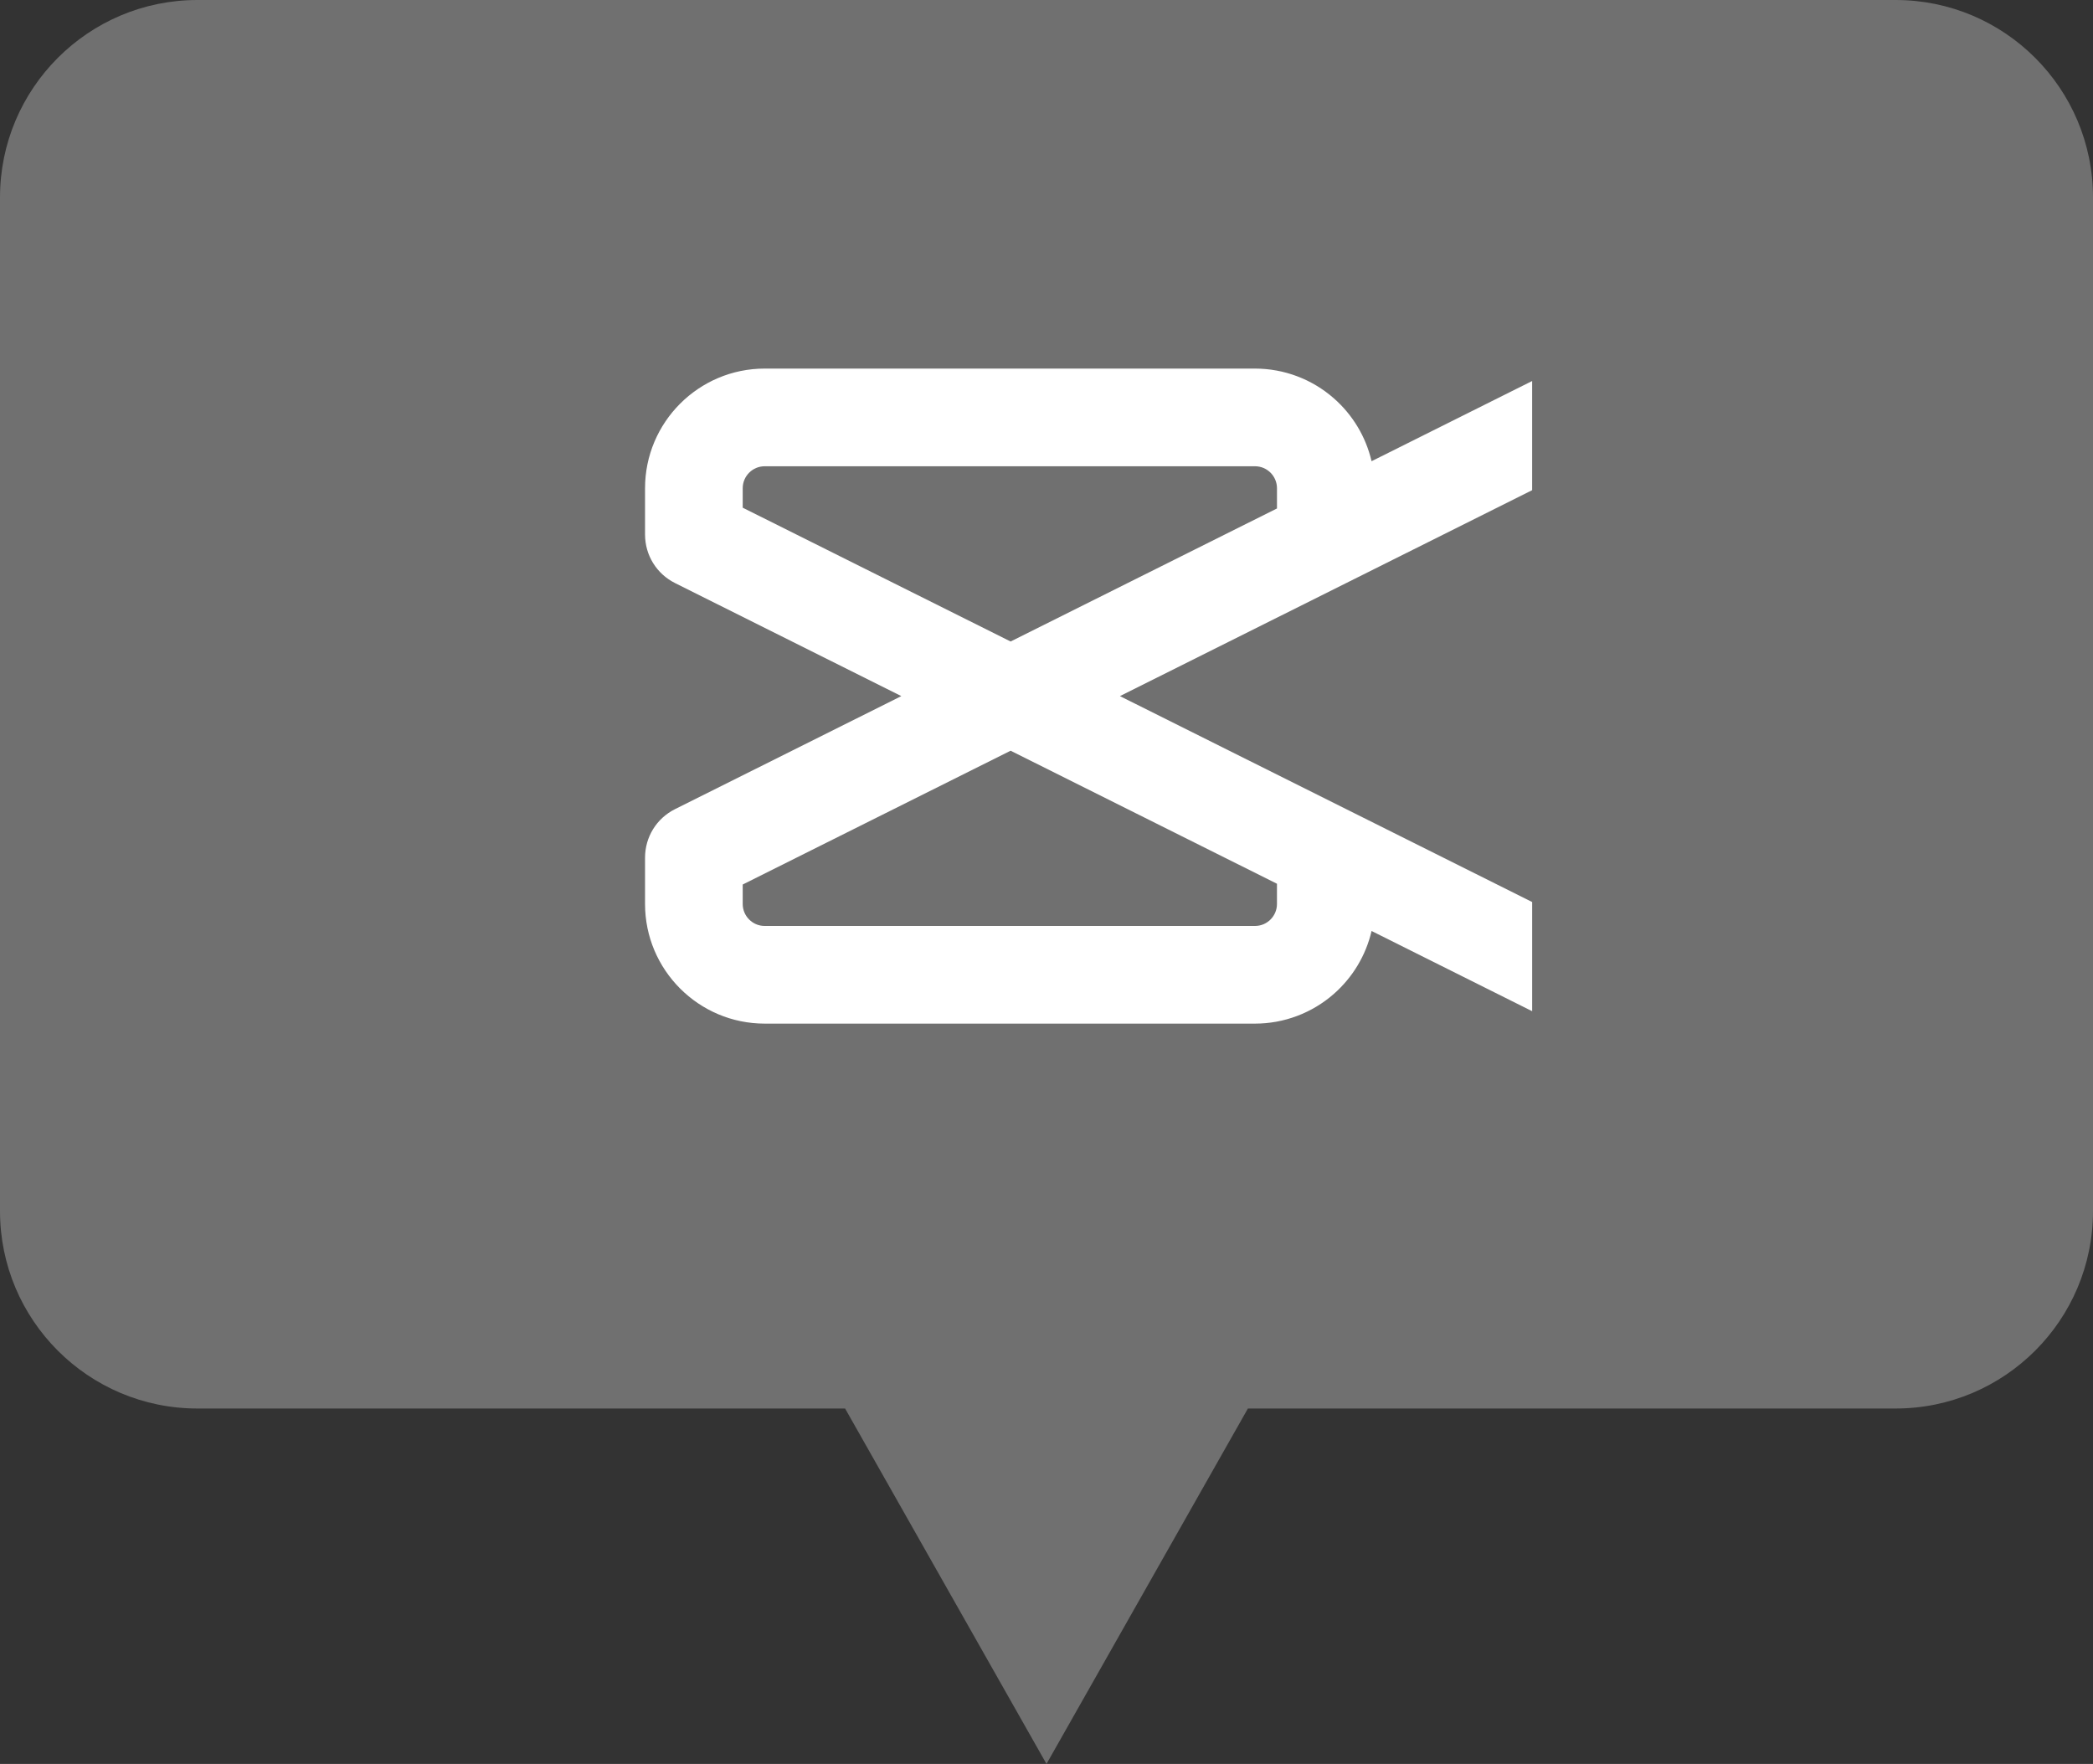
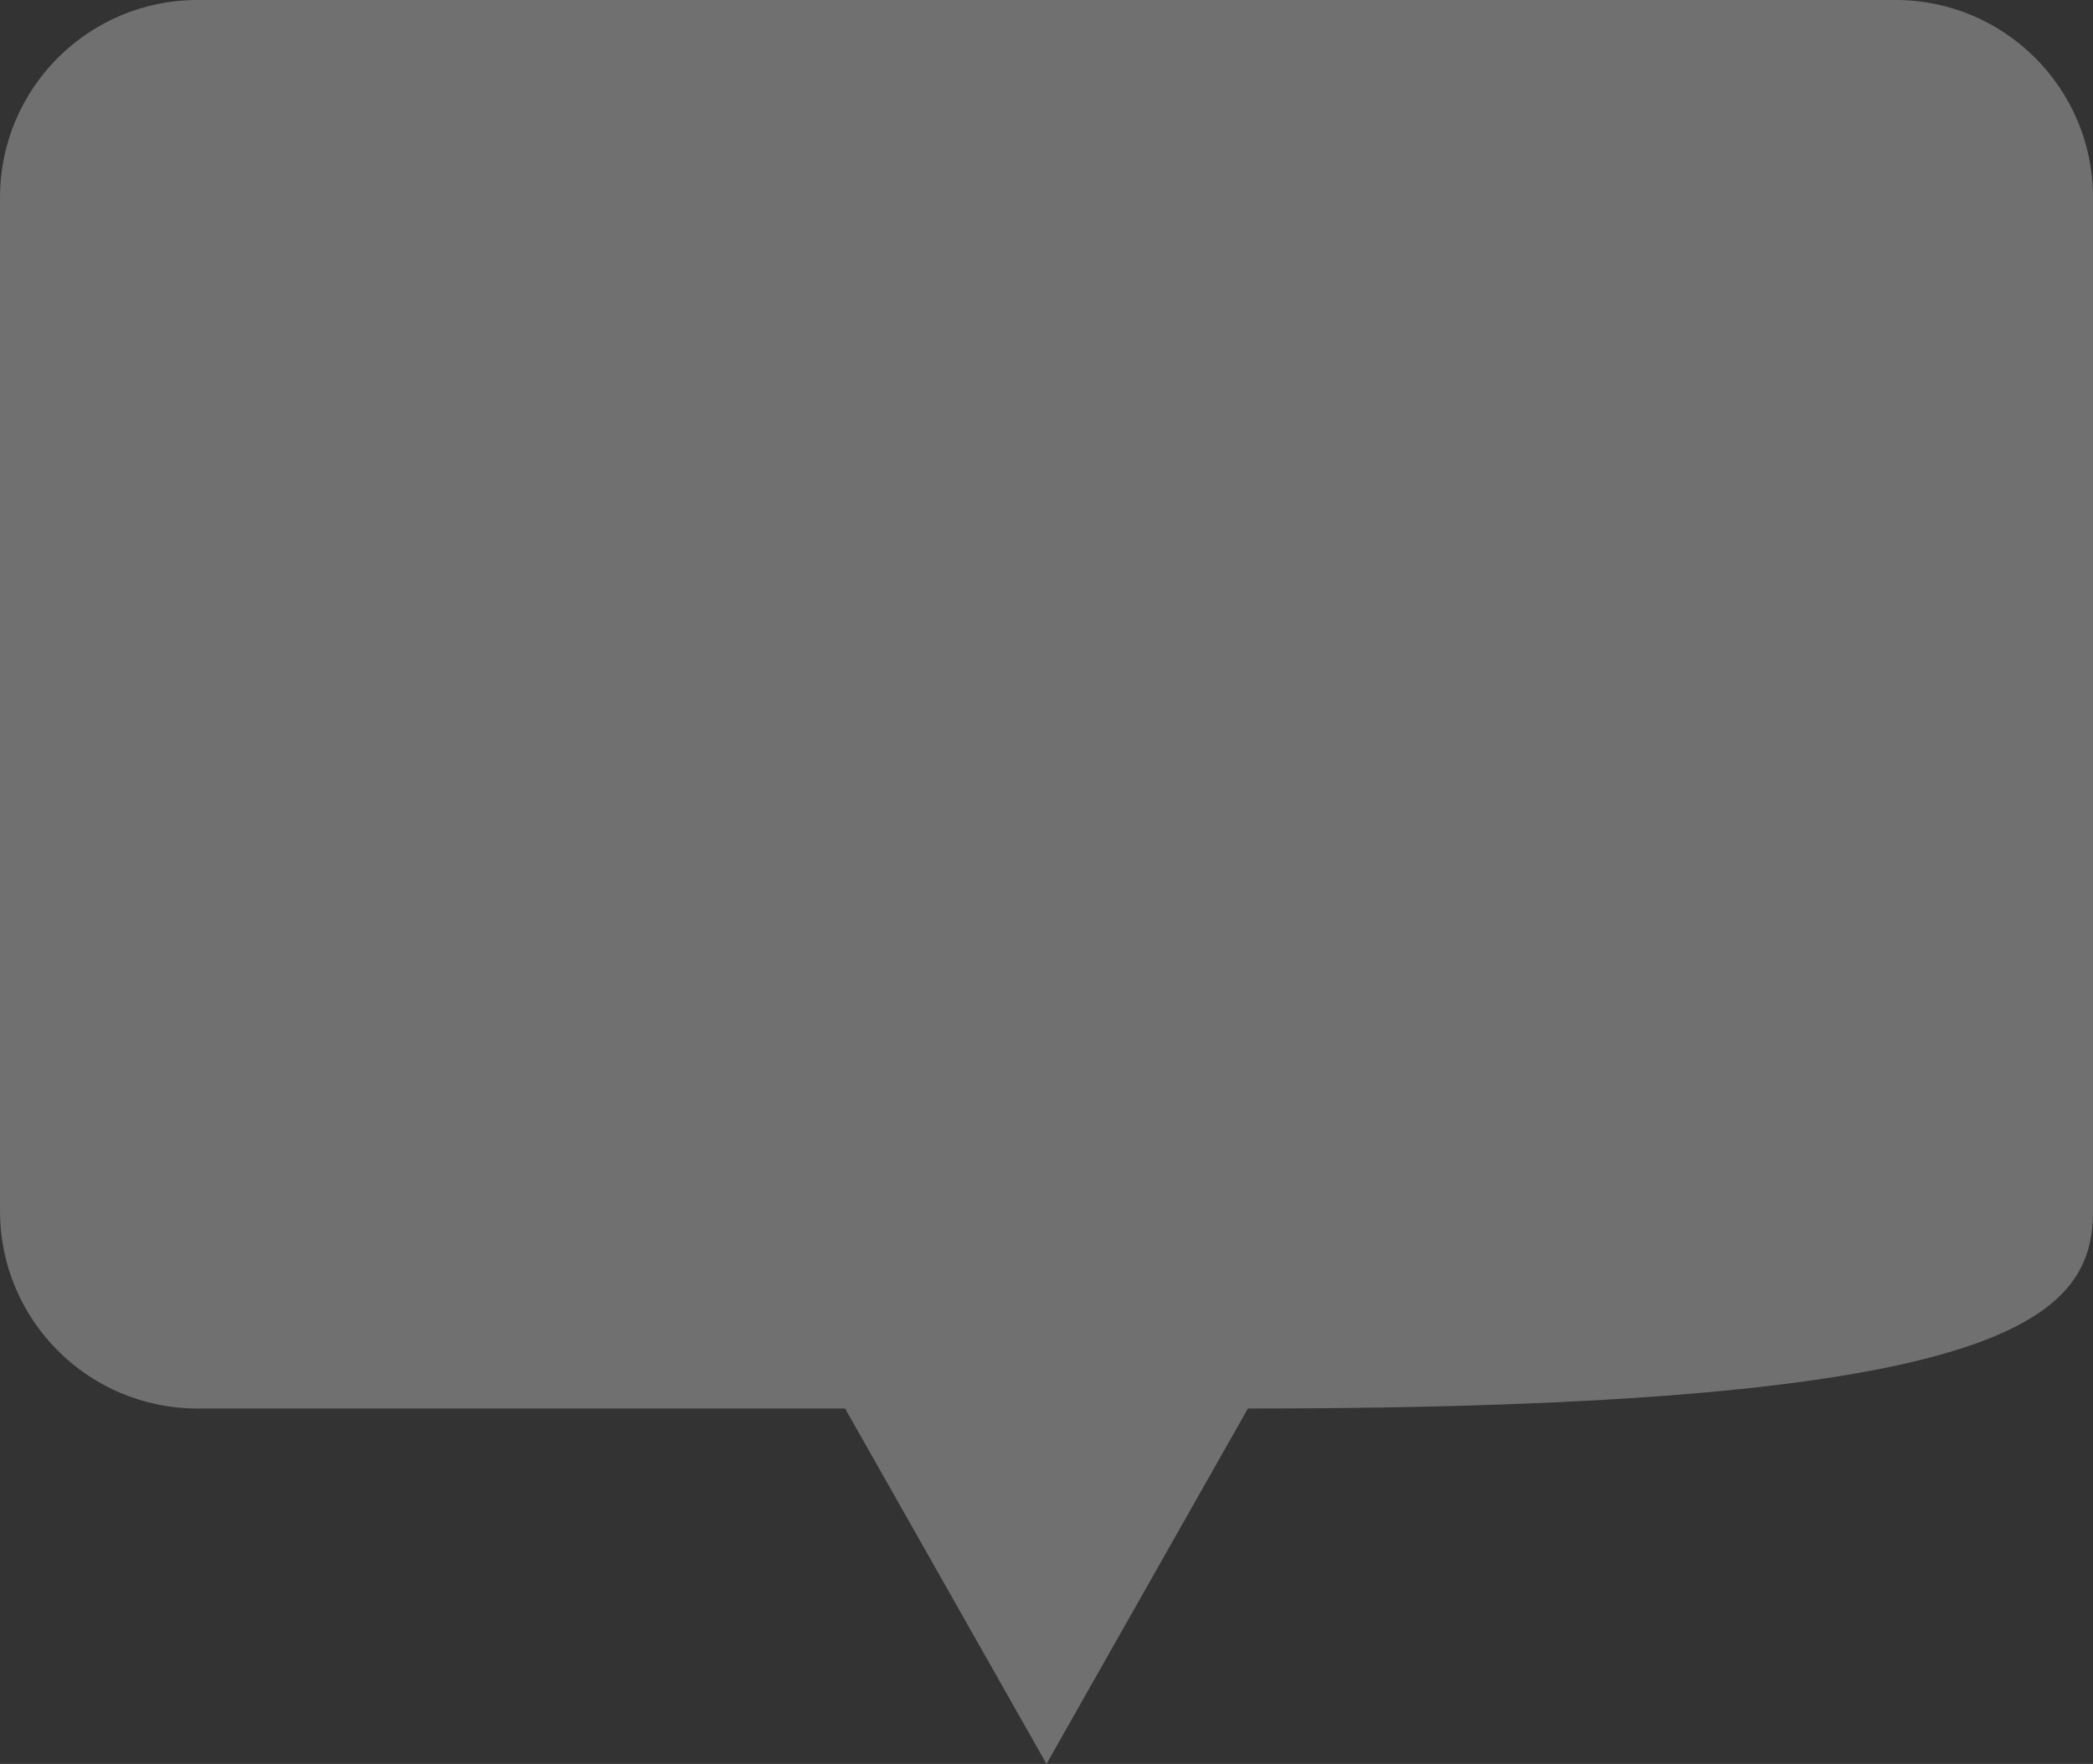
<svg xmlns="http://www.w3.org/2000/svg" width="159" height="134" viewBox="0 0 159 134" fill="none">
  <rect x="0" y="0" width="159" height="134" fill="#333333" stroke="none" />
-   <path fill-rule="evenodd" clip-rule="evenodd" d="M15 0C6.716 0 0 6.716 0 15V92C0 100.284 6.716 107 15 107H64.2L79.5 134L94.8 107H144C152.284 107 159 100.284 159 92V15C159 6.716 152.284 0 144 0H15Z" fill="white" fill-opacity="0.3" />
+   <path fill-rule="evenodd" clip-rule="evenodd" d="M15 0C6.716 0 0 6.716 0 15V92C0 100.284 6.716 107 15 107H64.2L79.5 134L94.8 107C152.284 107 159 100.284 159 92V15C159 6.716 152.284 0 144 0H15Z" fill="white" fill-opacity="0.3" />
  <g clip-path="url(#clip0_1220_593)">
-     <path d="M116.394 28.944L104.194 35.037C103.768 33.197 102.769 31.524 101.332 30.261C99.672 28.803 97.544 28 95.338 28H58.092C53.08 28 49.002 32.078 49.002 37.09V40.602C49.002 42.177 49.877 43.592 51.285 44.296L68.472 52.881L51.285 61.465C49.877 62.168 49.002 63.584 49.002 65.159V68.671C49.002 73.683 53.08 77.761 58.092 77.761H95.339C97.545 77.761 99.673 76.958 101.333 75.5C102.769 74.237 103.768 72.563 104.195 70.724L116.395 76.818V68.524L85.078 52.881L116.394 37.237V28.944ZM97.008 67.135V68.672C97.008 69.593 96.259 70.342 95.338 70.342H58.092C57.171 70.342 56.422 69.593 56.422 68.672V67.194L76.774 57.029L97.008 67.135ZM97.008 38.627L76.774 48.733L56.422 38.568V37.09C56.422 36.169 57.171 35.42 58.092 35.42H95.339C96.26 35.42 97.009 36.169 97.009 37.09V38.627H97.008Z" fill="white" />
-   </g>
+     </g>
  <defs>
    <clipPath id="clip0_1220_593">
-       <rect width="67.392" height="49.761" fill="white" transform="translate(49 28)" />
-     </clipPath>
+       </clipPath>
  </defs>
</svg>